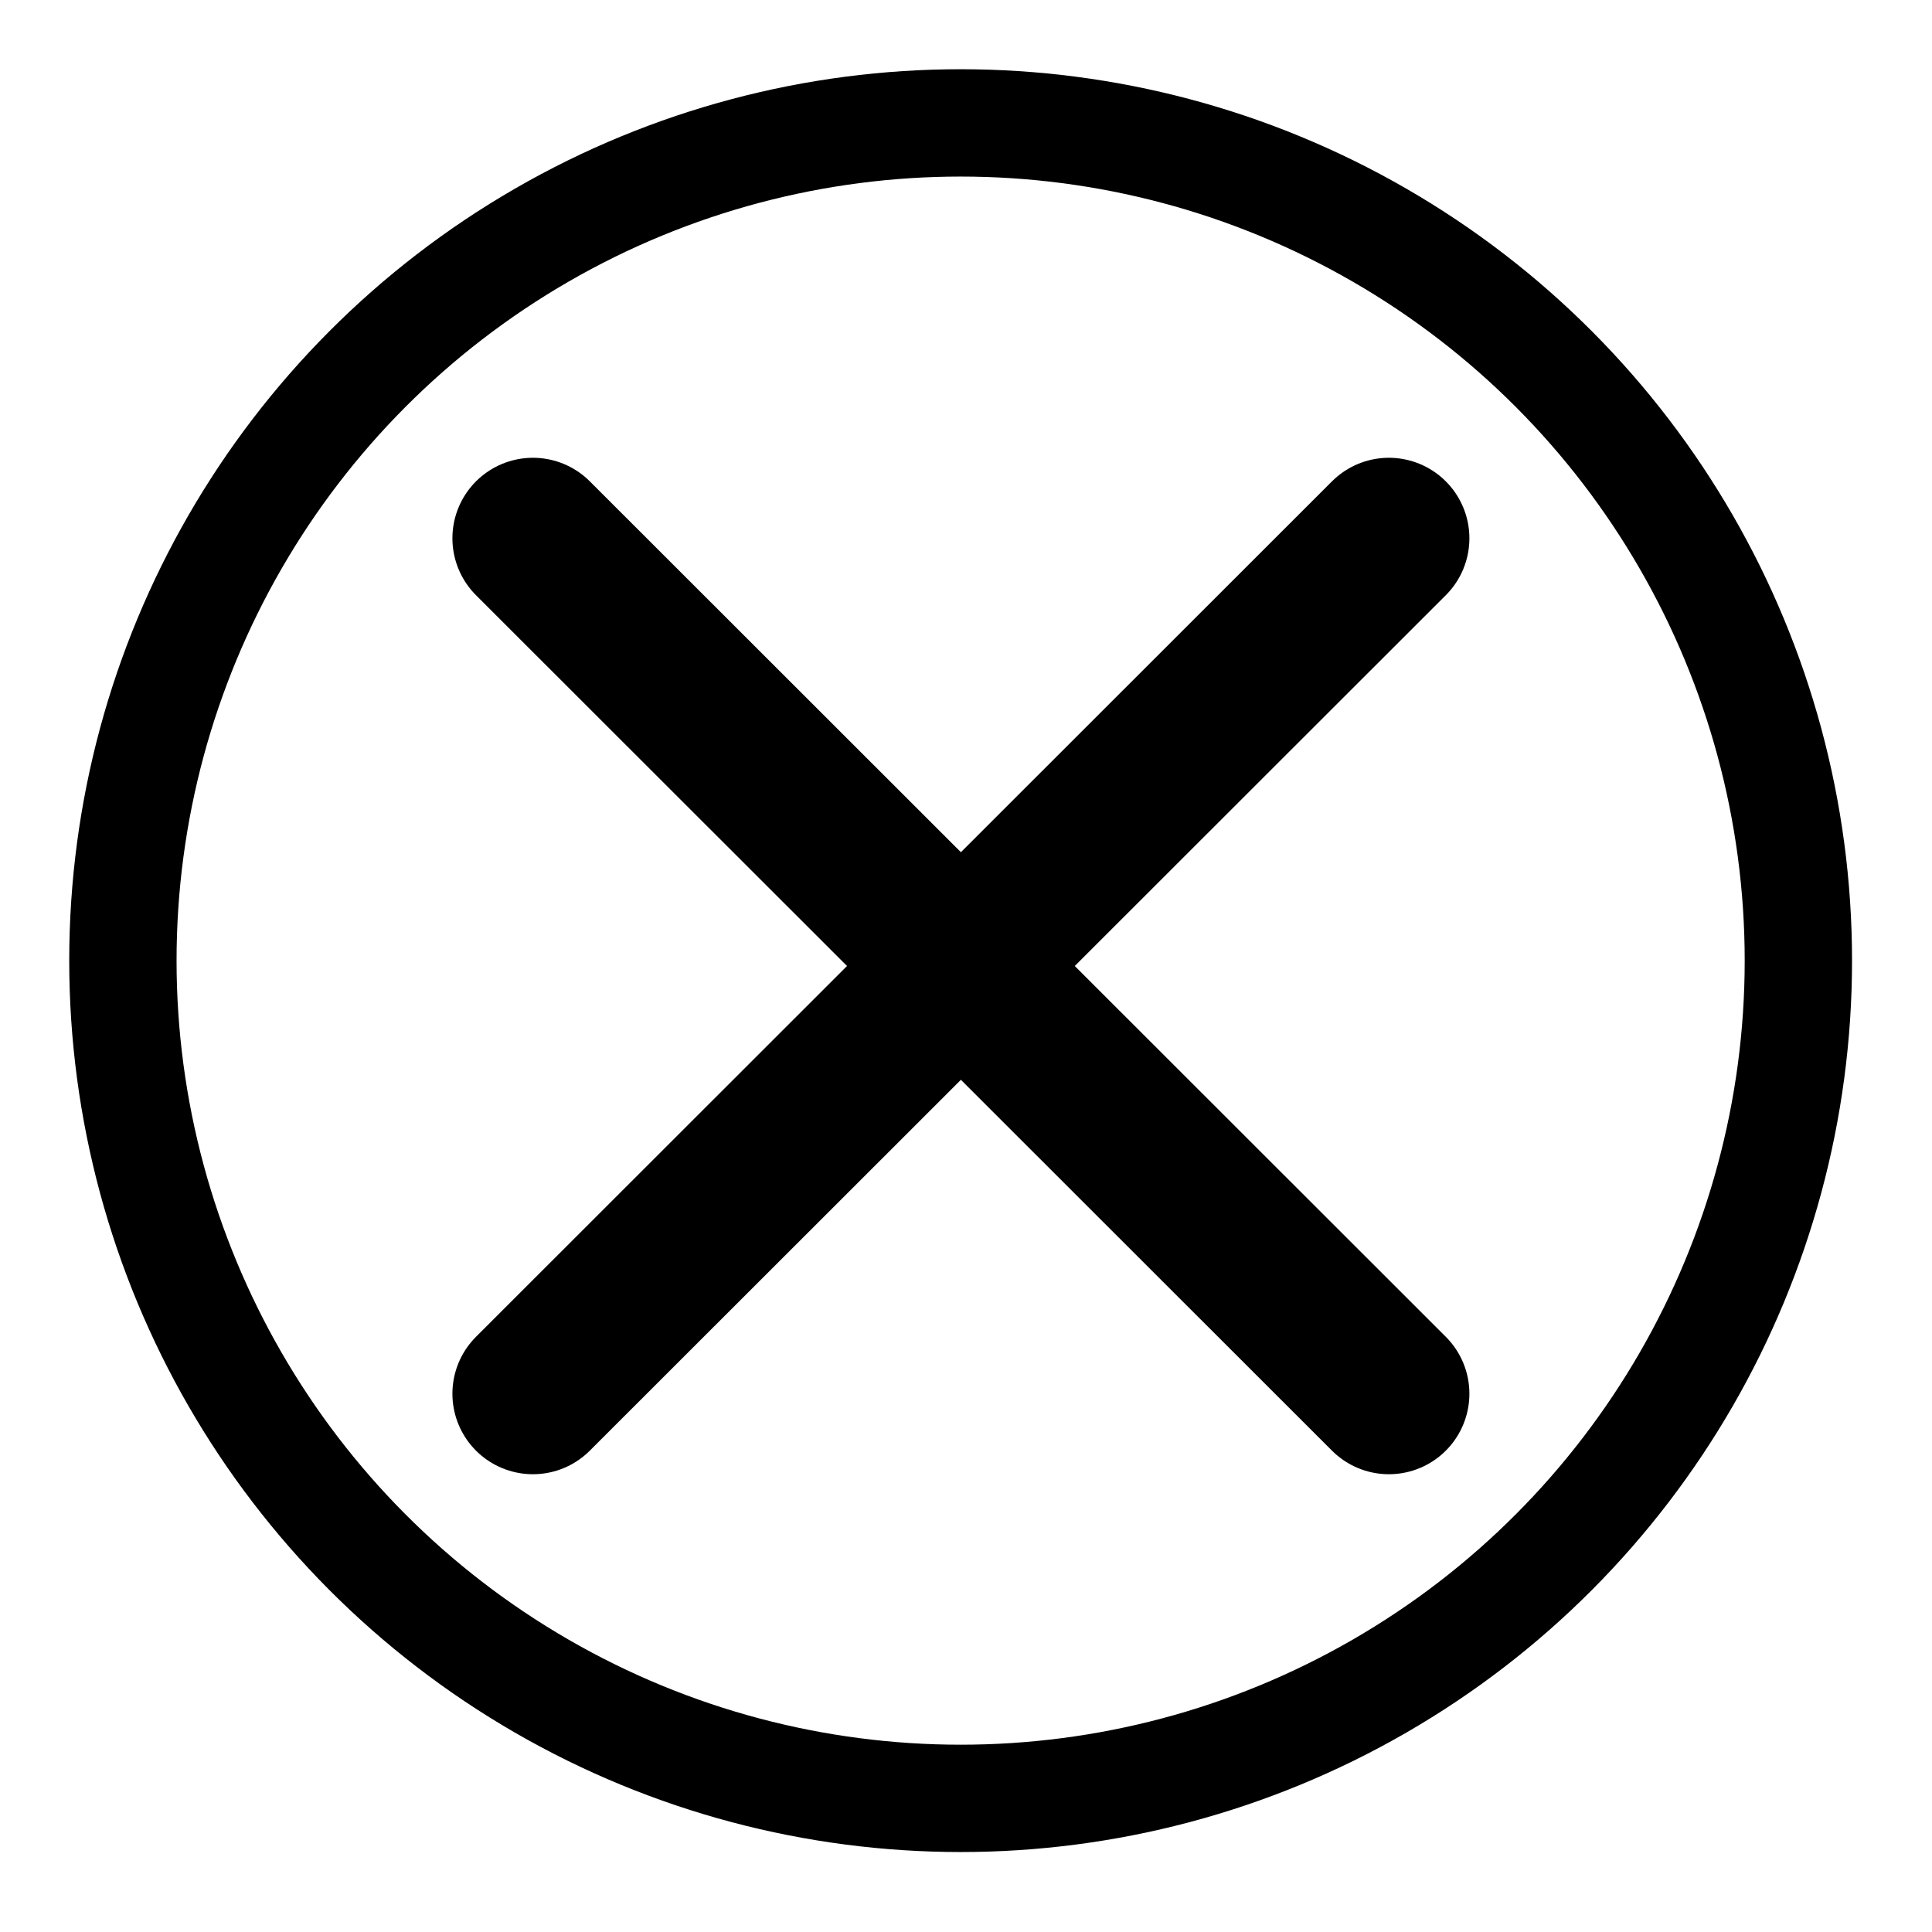
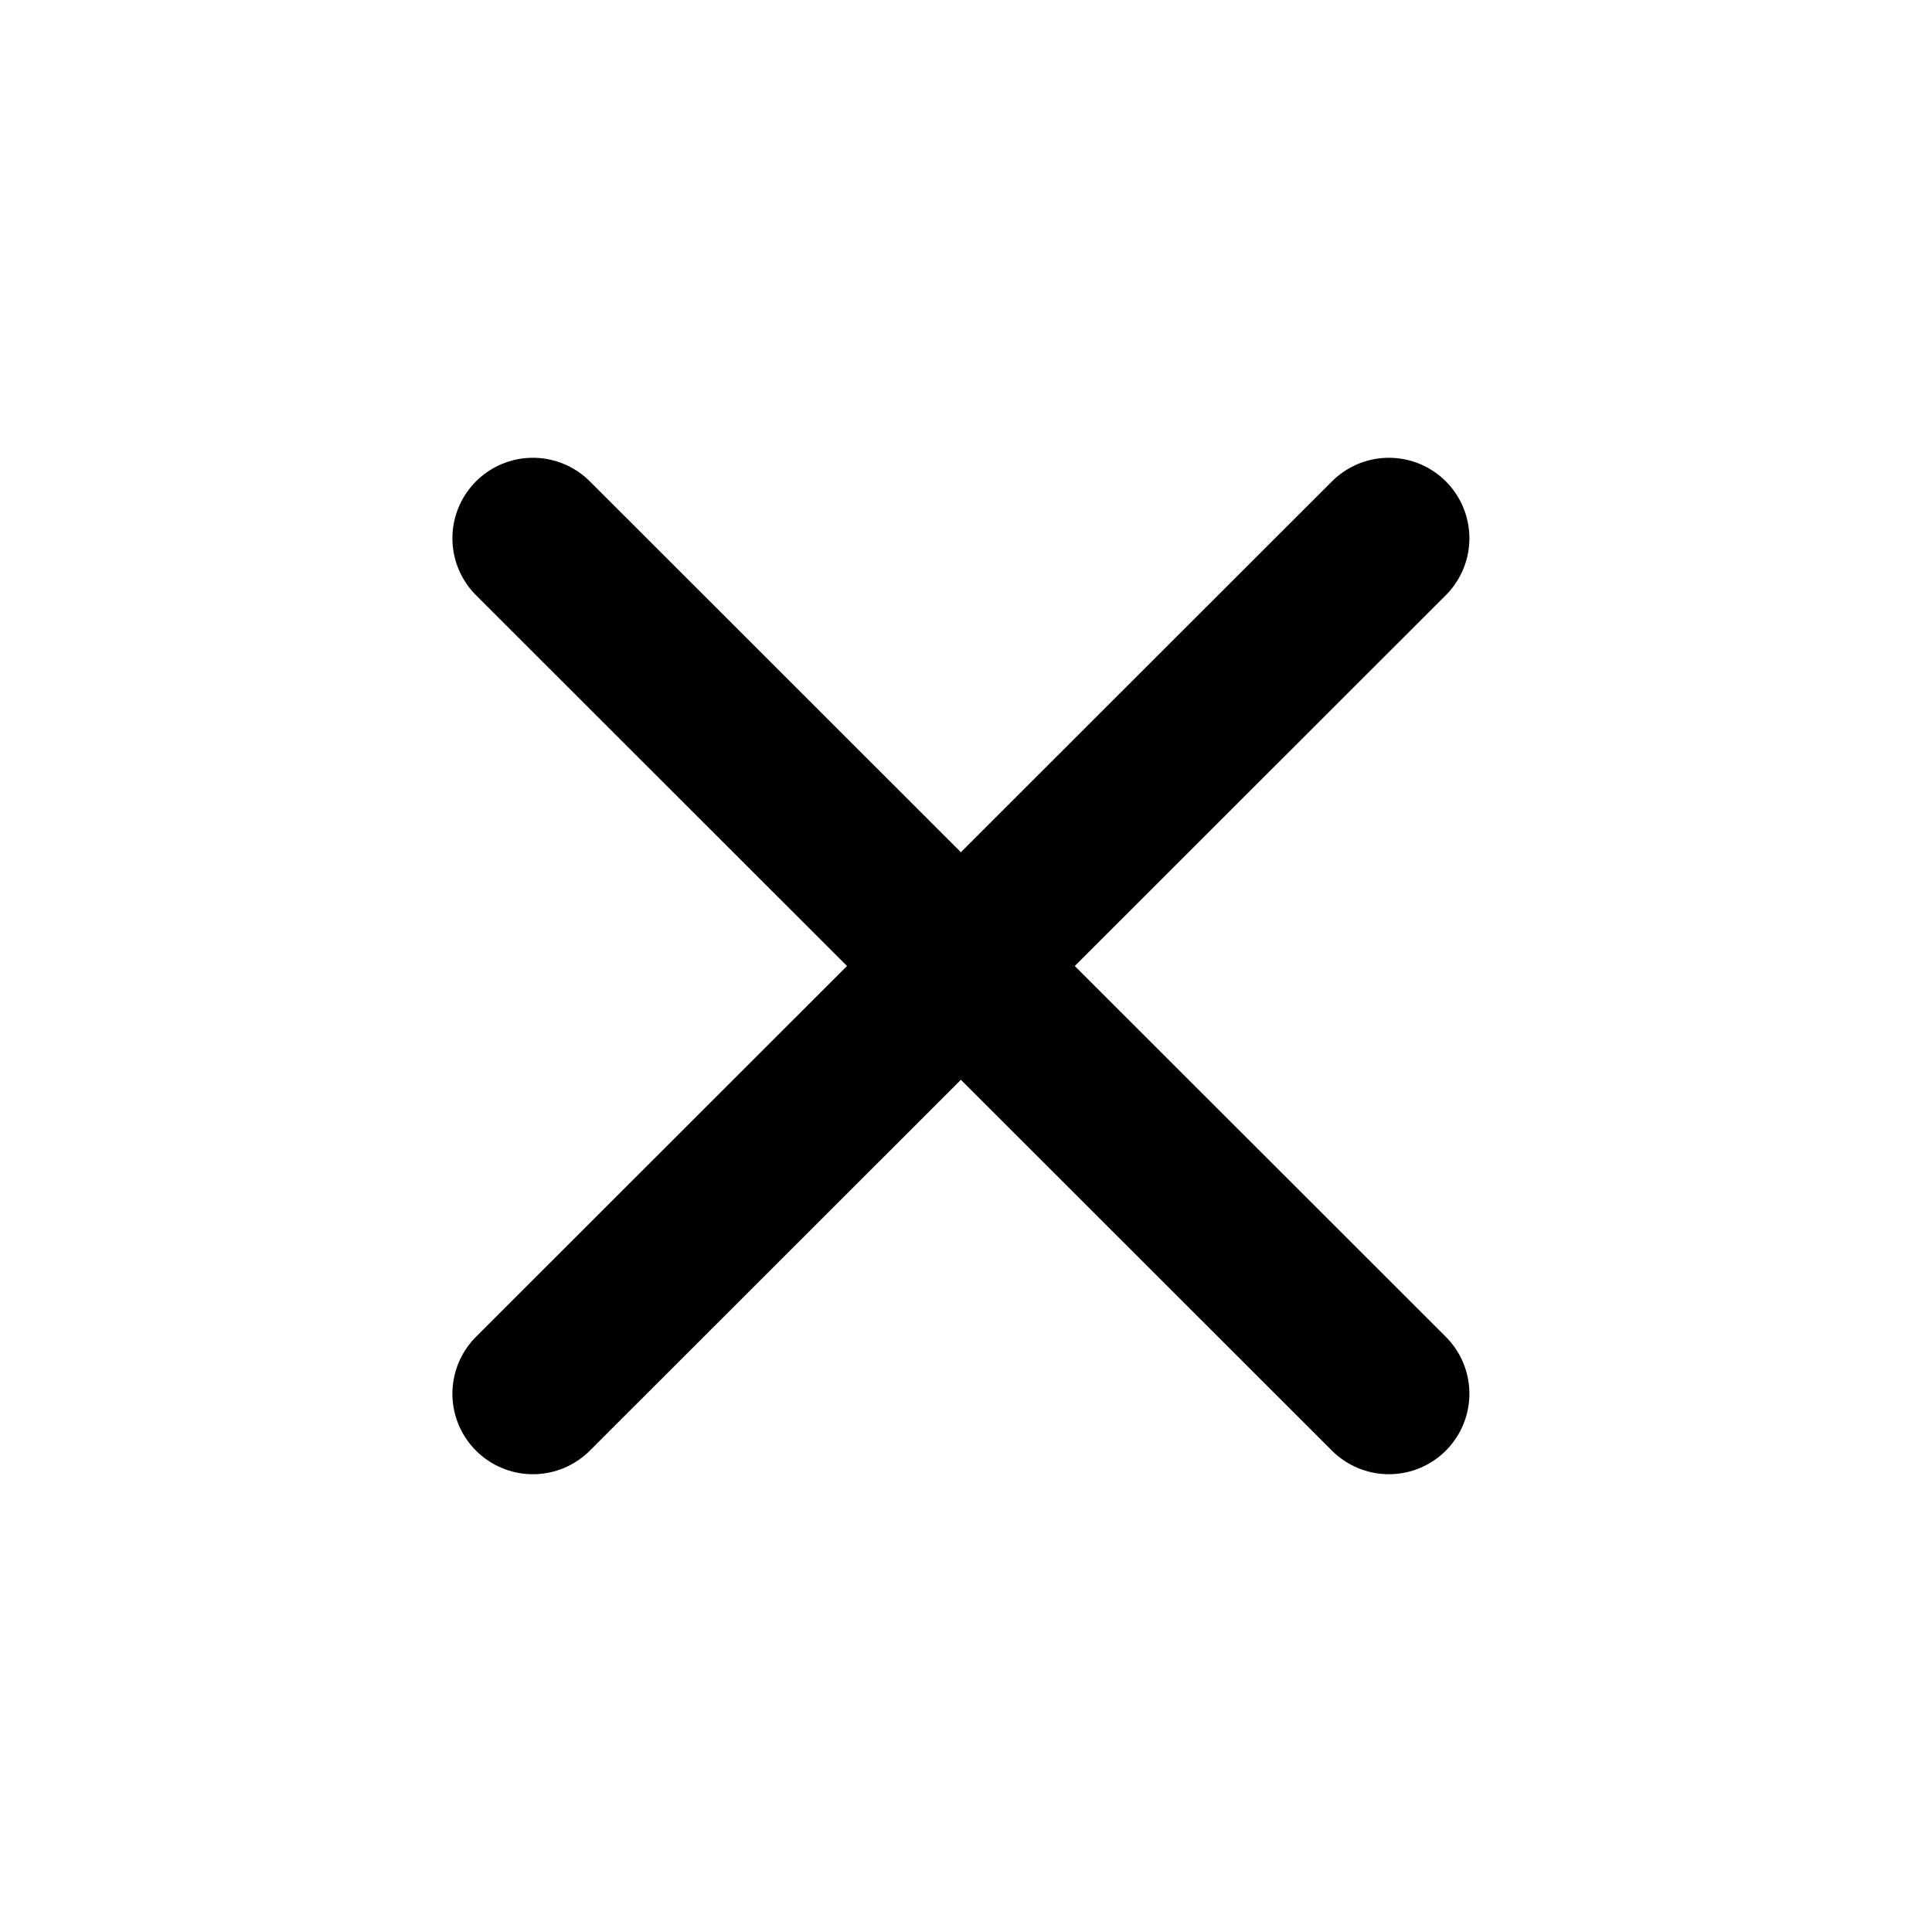
<svg xmlns="http://www.w3.org/2000/svg" version="1.1" id="Layer_1" x="0px" y="0px" viewBox="0 0 36 36" style="enable-background:new 0 0 36 36;" xml:space="preserve">
  <style type="text/css">
	.st0{fill:none;stroke:#000000;stroke-width:3;stroke-linecap:round;stroke-miterlimit:10;}
	.st1{fill:none;stroke:#000000;stroke-width:2;stroke-linecap:round;stroke-miterlimit:10;}
</style>
  <line class="st0" x1="25.88" y1="10.03" x2="9.93" y2="25.97" />
  <line class="st0" x1="25.88" y1="25.97" x2="9.93" y2="10.03" />
-   <circle class="st1" cx="17.9" cy="17.9" r="15.61" />
</svg>